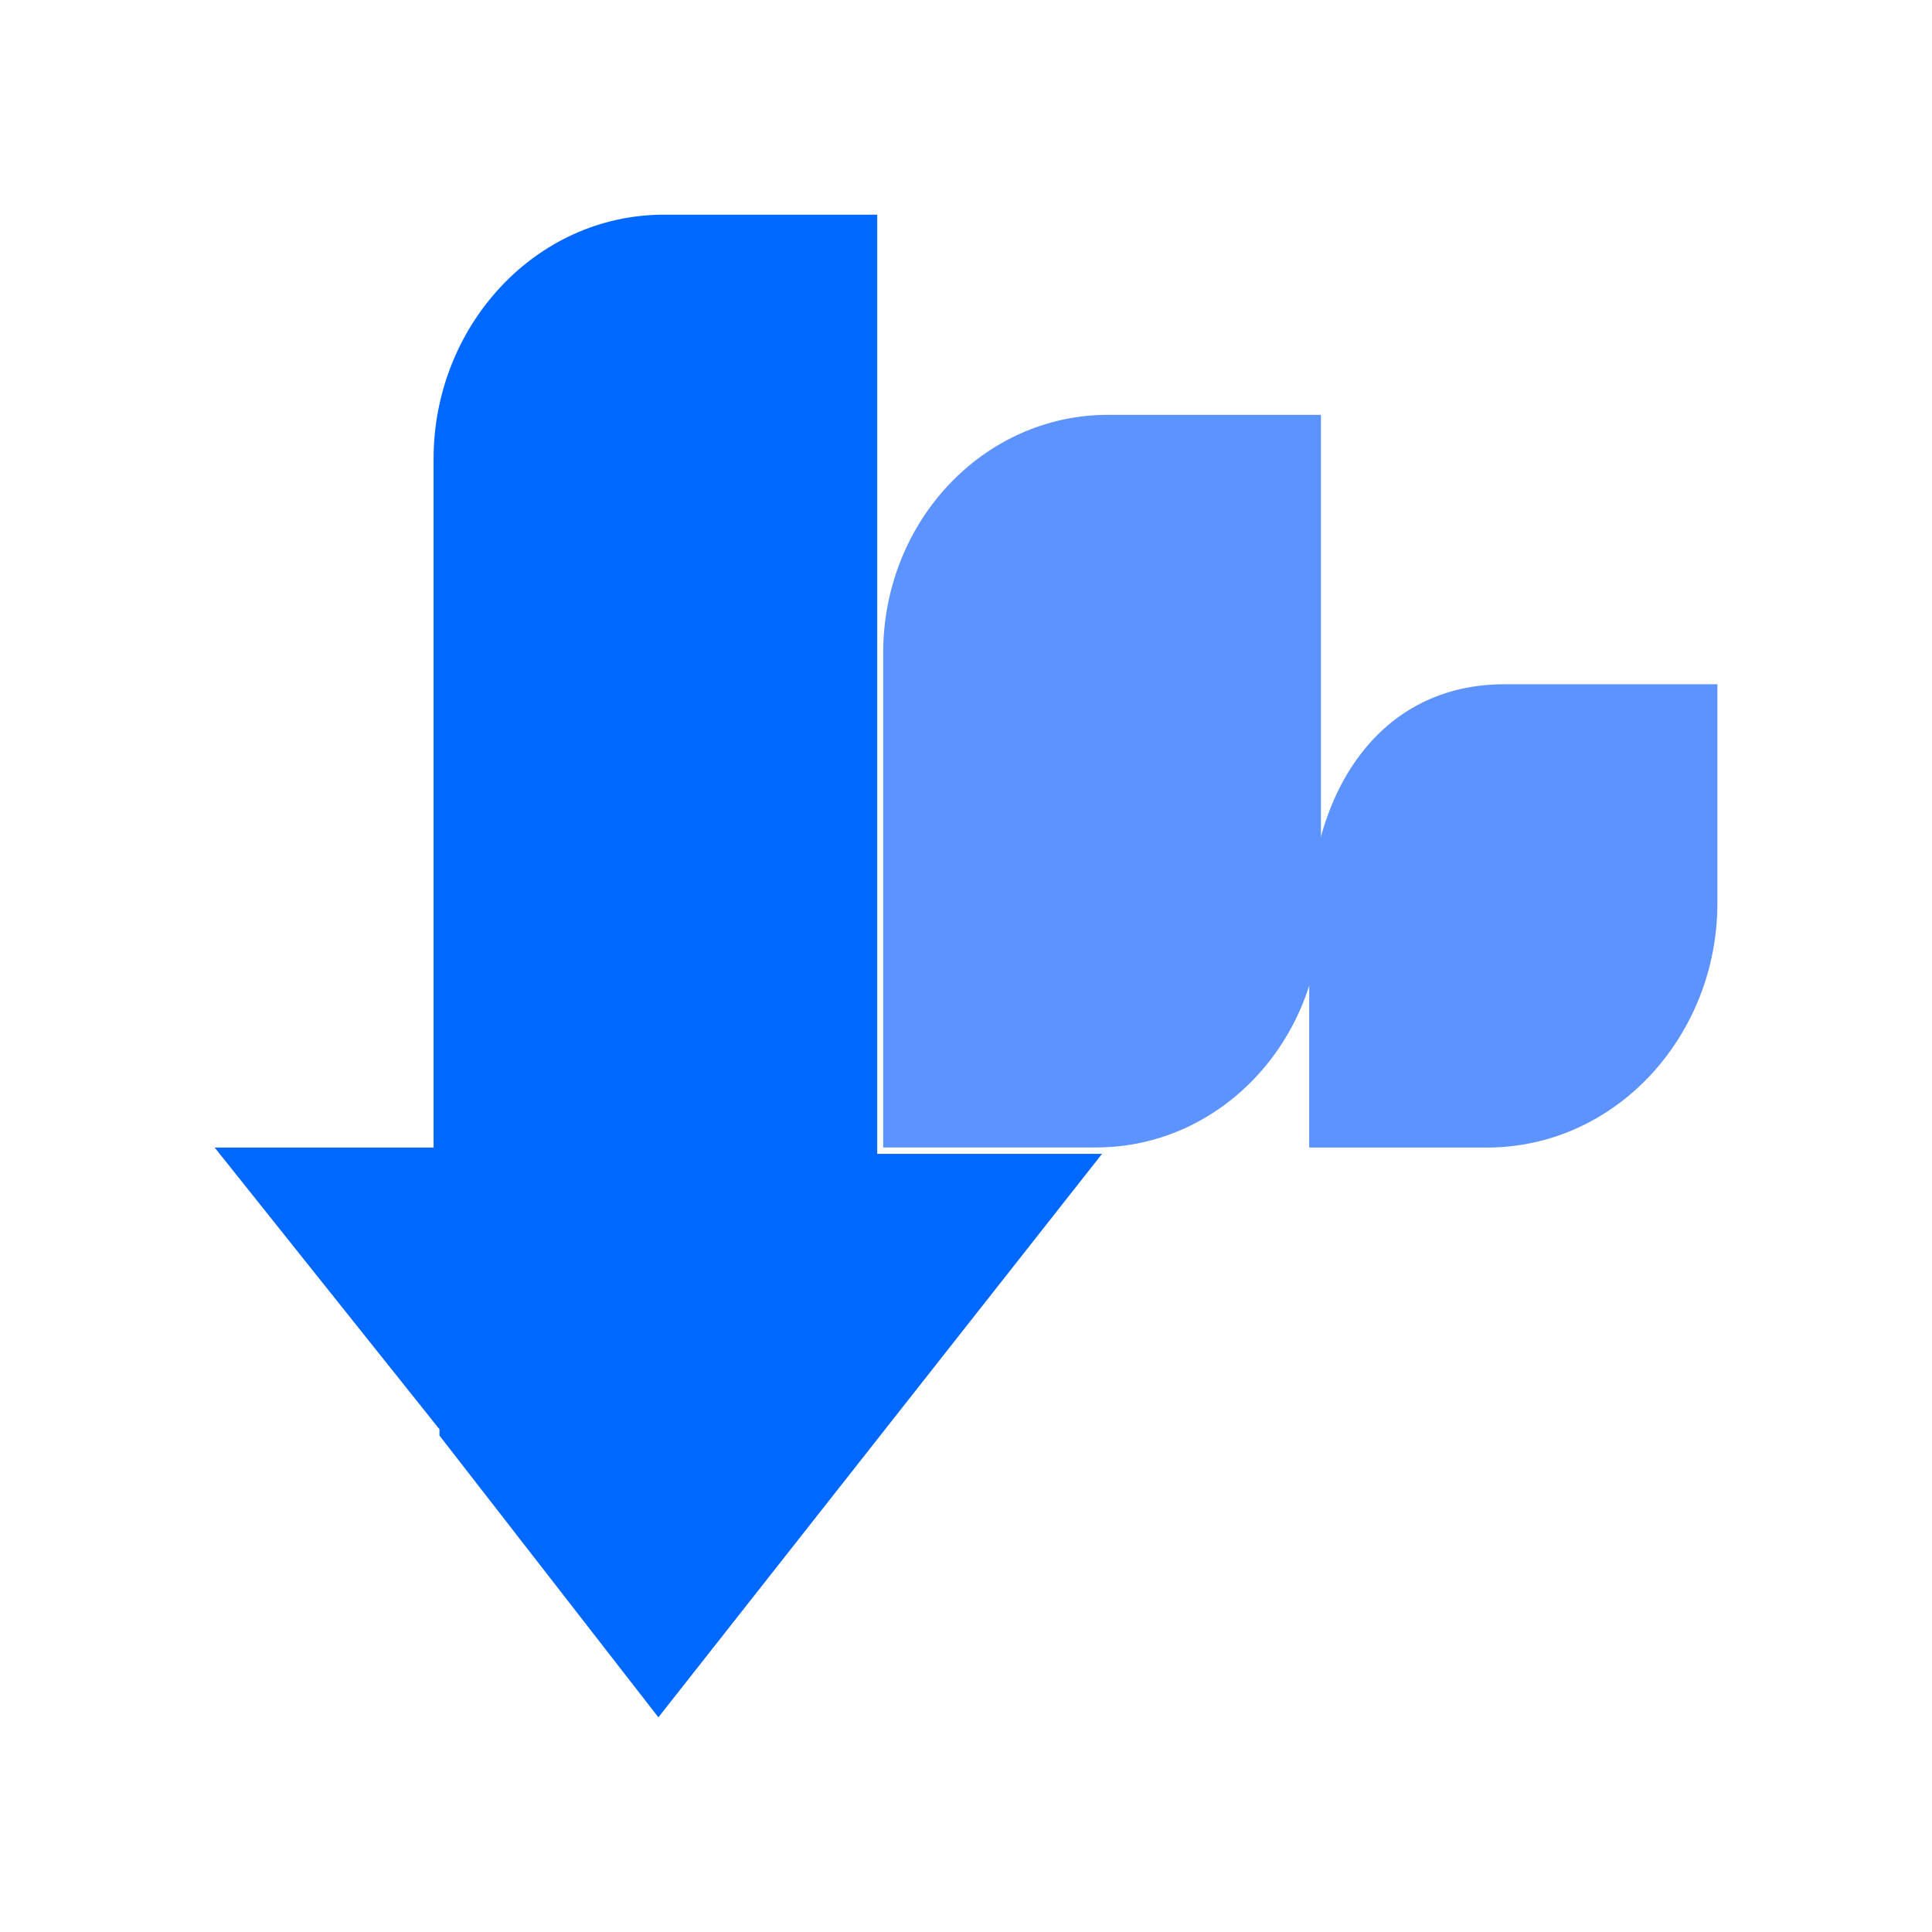
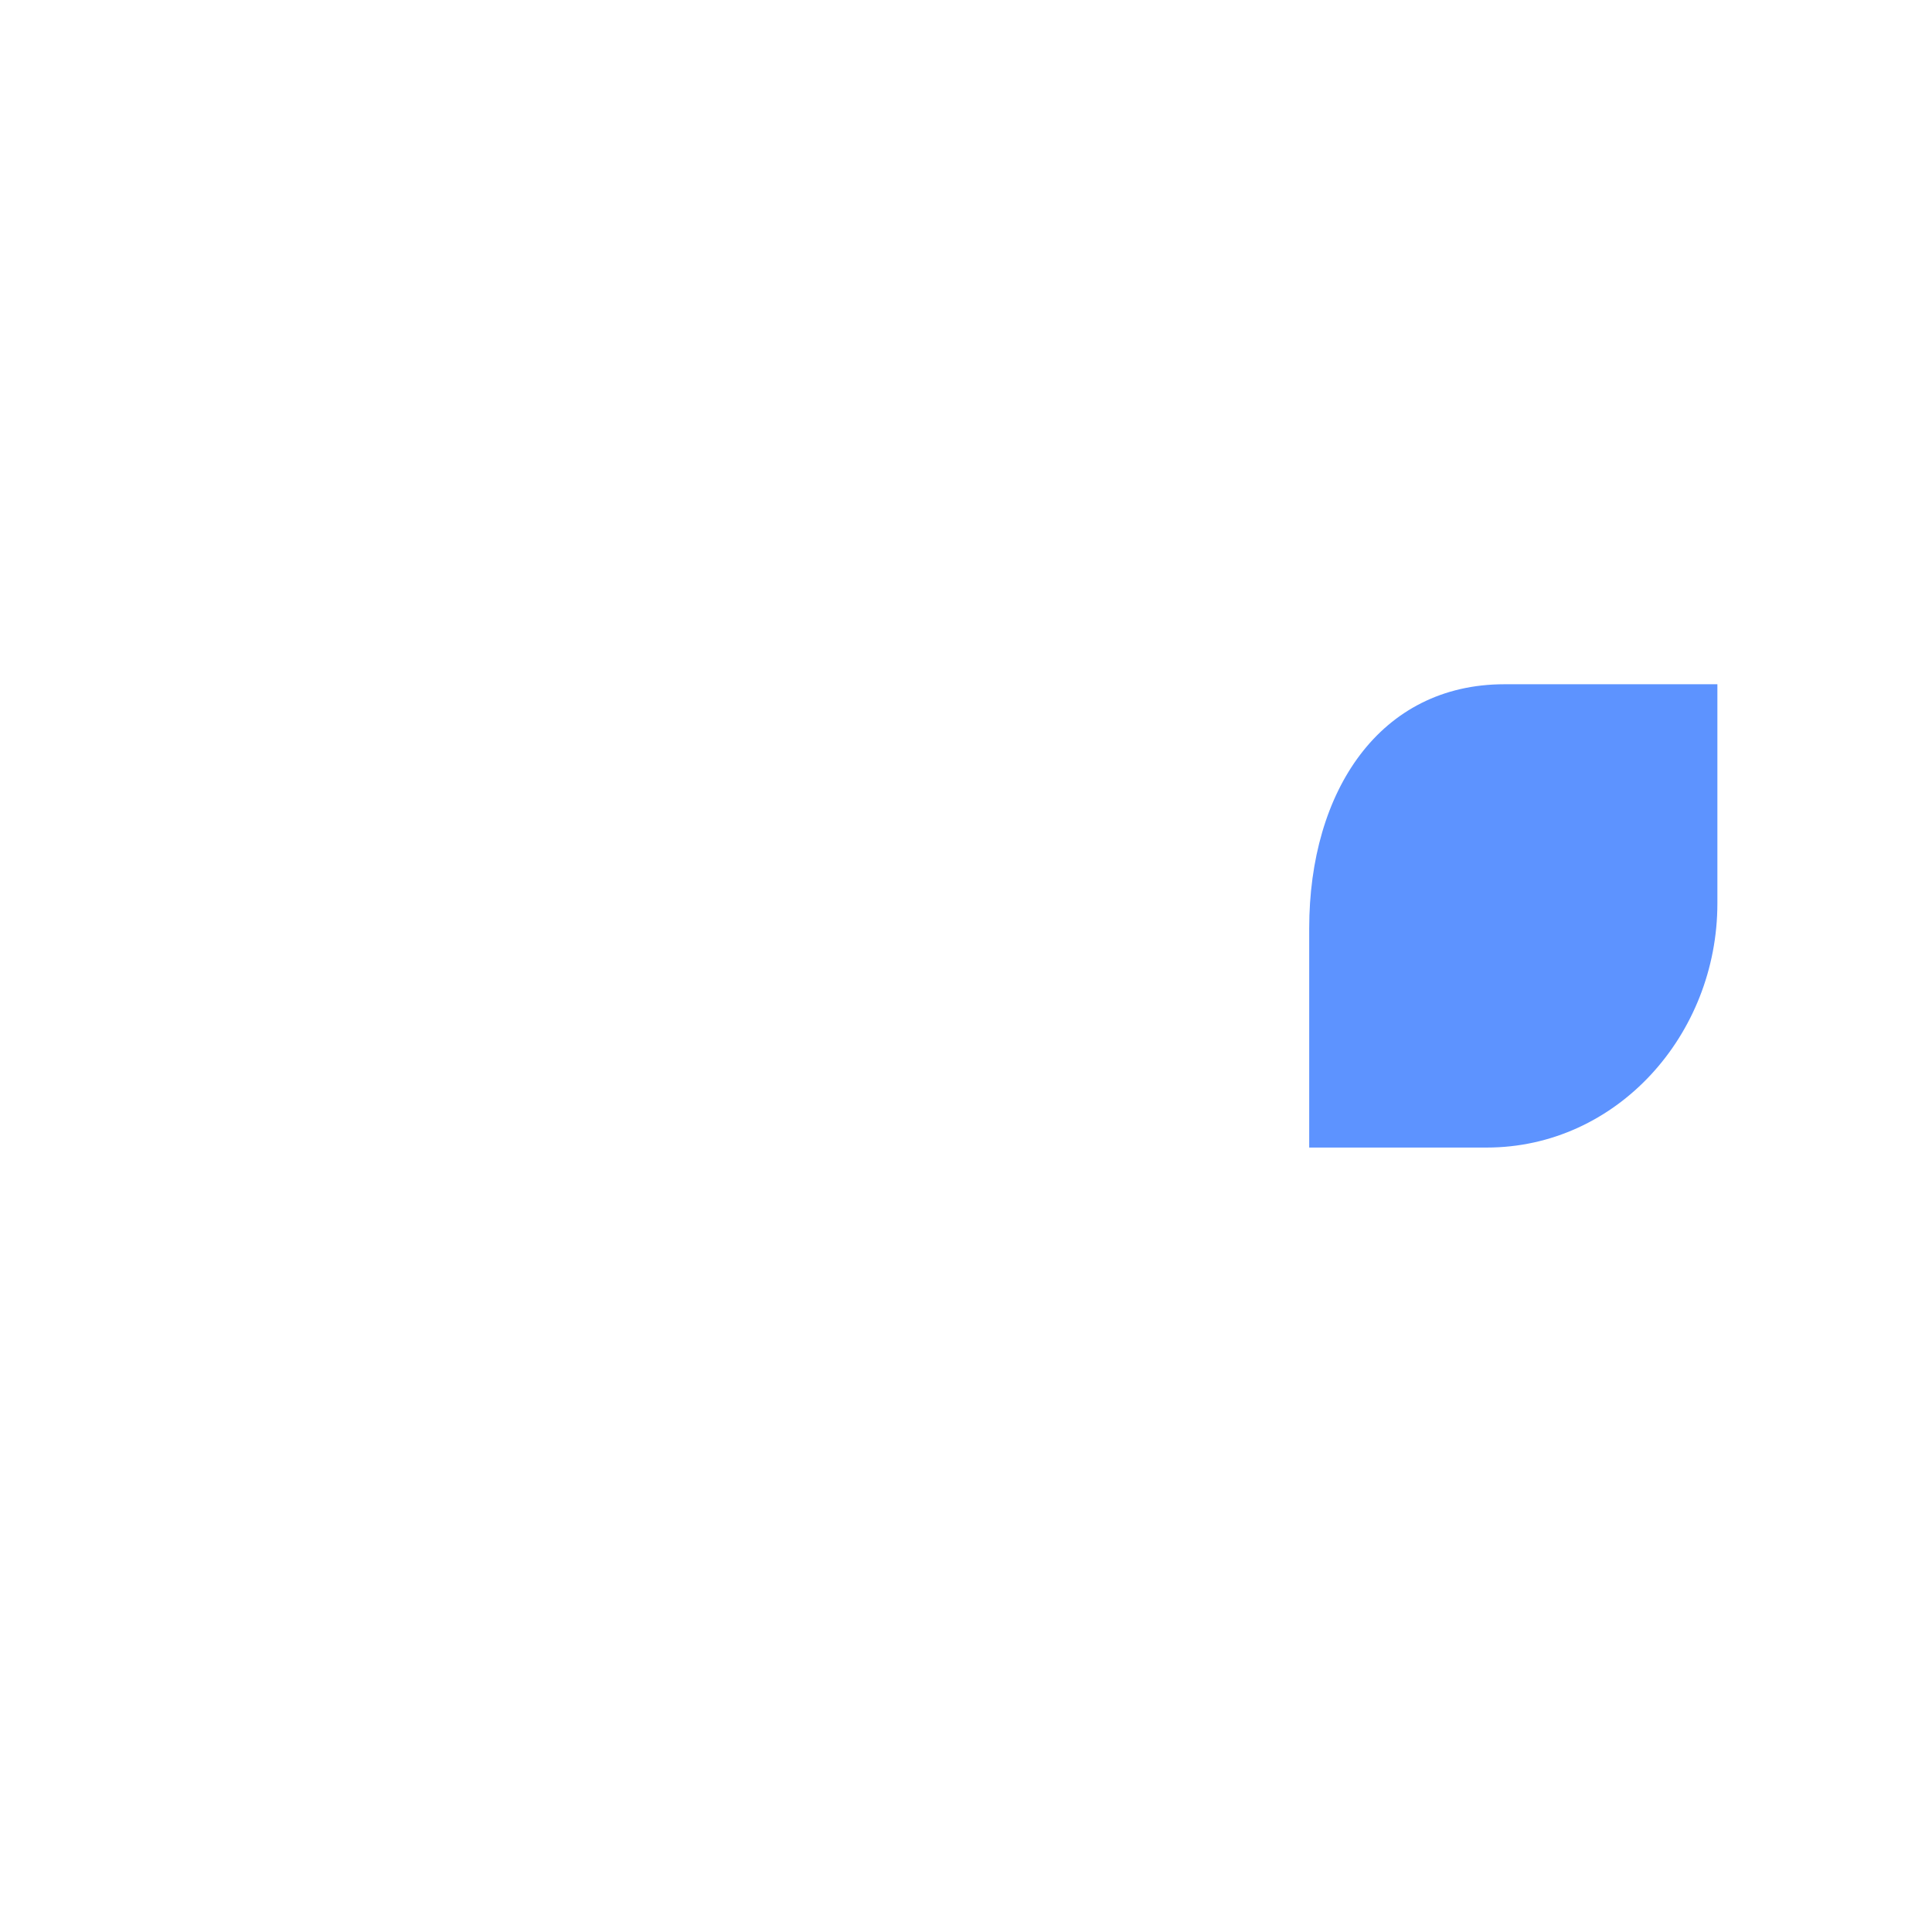
<svg xmlns="http://www.w3.org/2000/svg" width="36" height="36" viewBox="0 0 36 36" fill="none">
-   <path d="M20.425 21.381H16.457V12.164C16.457 9.714 18.331 7.73 20.646 7.73H24.614V16.947C24.614 19.397 22.741 21.381 20.425 21.381Z" fill="#5D93FF" />
  <path d="M27.702 21.383H24.395V17.3C24.395 14.733 25.717 12.75 28.032 12.75H32.001V16.833C32.001 19.283 30.127 21.383 27.702 21.383Z" fill="#5D93FF" />
-   <path d="M4 21.383L8.189 26.633V26.75L12.268 32L20.535 21.5H16.346V4H12.378C9.953 4 8.079 6.1 8.079 8.55V21.383H4Z" fill="#0068FF" />
</svg>